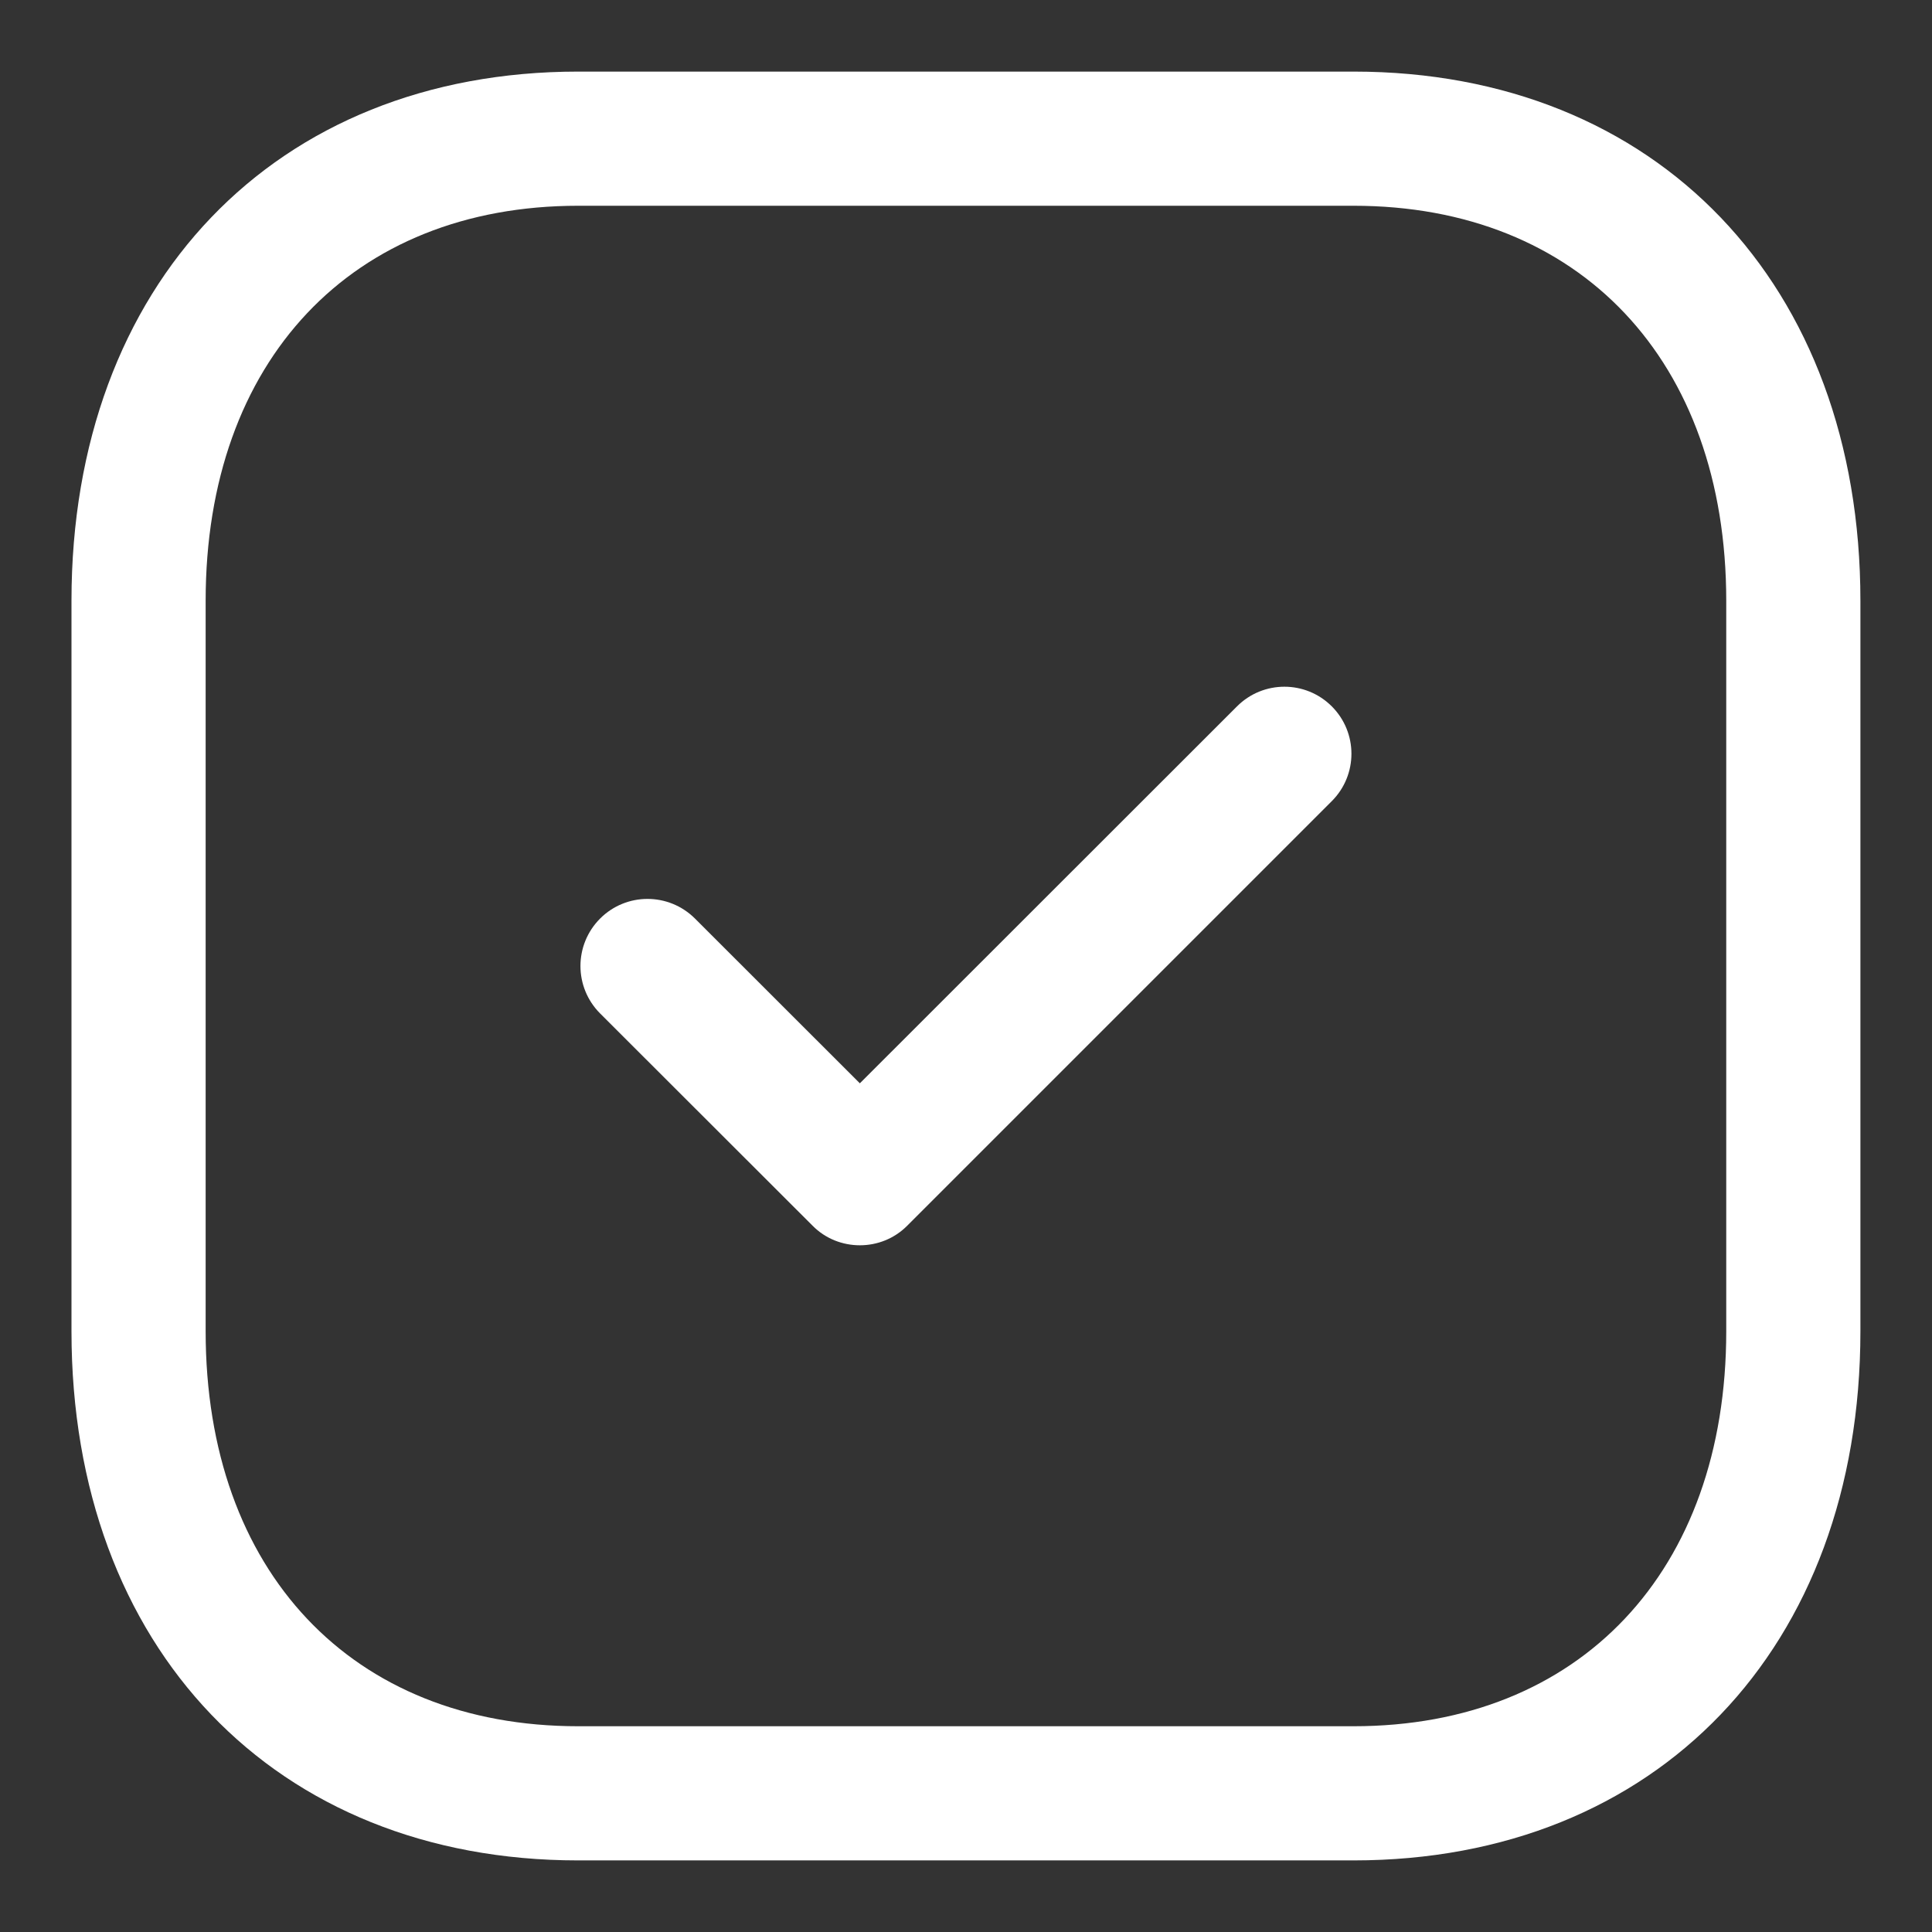
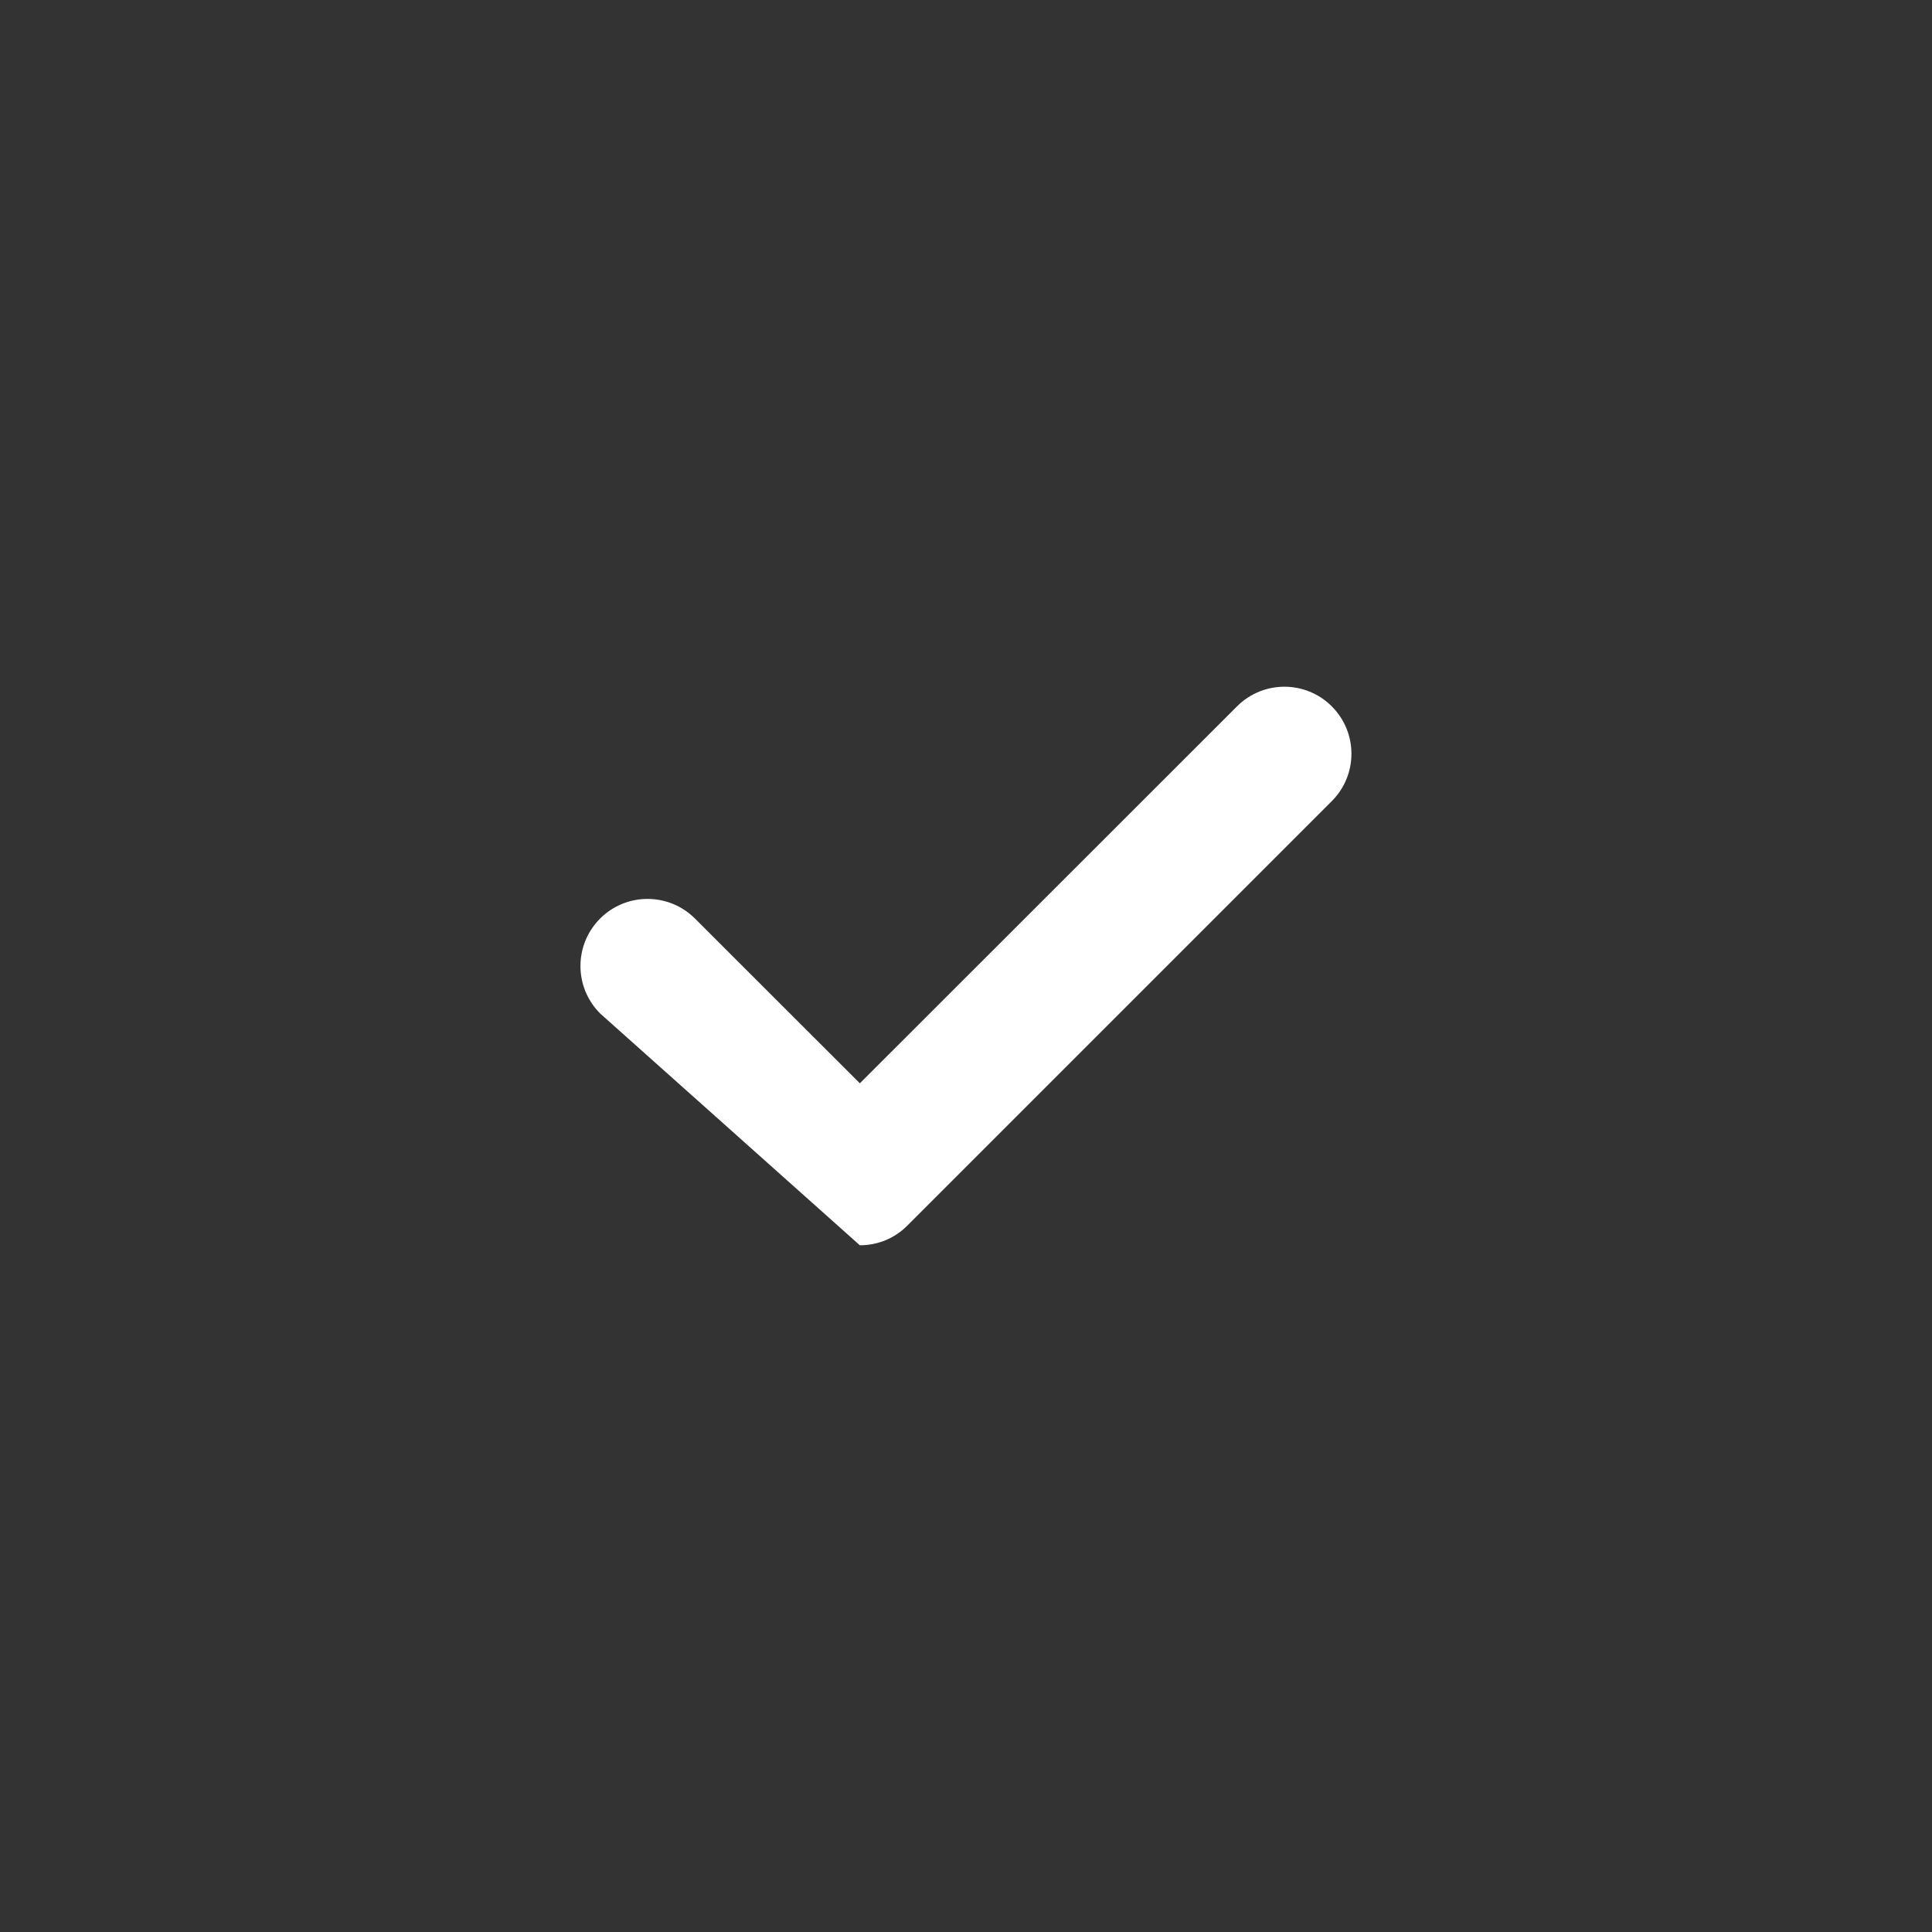
<svg xmlns="http://www.w3.org/2000/svg" width="18" height="18" viewBox="0 0 18 18" fill="none">
  <rect x="0" y="0" width="18" height="18" fill="#333333" stroke="none" />
-   <path fill-rule="evenodd" clip-rule="evenodd" d="M5.387 1.917C3.279 1.917 1.916 3.361 1.916 5.597V12.403C1.916 14.639 3.279 16.083 5.387 16.083H12.61C14.719 16.083 16.083 14.639 16.083 12.403V5.597C16.083 3.361 14.719 1.917 12.611 1.917H5.387ZM12.61 17.333H5.387C2.563 17.333 0.666 15.352 0.666 12.403V5.597C0.666 2.648 2.563 0.667 5.387 0.667H12.611C15.435 0.667 17.333 2.648 17.333 5.597V12.403C17.333 15.352 15.435 17.333 12.61 17.333Z" fill="white" />
-   <path fill-rule="evenodd" clip-rule="evenodd" d="M8.011 11.602C7.852 11.602 7.691 11.542 7.57 11.419L5.591 9.442C5.347 9.197 5.347 8.803 5.591 8.558C5.835 8.314 6.23 8.314 6.475 8.558L8.011 10.093L11.525 6.581C11.769 6.337 12.164 6.337 12.408 6.581C12.652 6.825 12.652 7.22 12.408 7.464L8.453 11.419C8.331 11.542 8.171 11.602 8.011 11.602Z" fill="white" />
+   <path fill-rule="evenodd" clip-rule="evenodd" d="M8.011 11.602L5.591 9.442C5.347 9.197 5.347 8.803 5.591 8.558C5.835 8.314 6.23 8.314 6.475 8.558L8.011 10.093L11.525 6.581C11.769 6.337 12.164 6.337 12.408 6.581C12.652 6.825 12.652 7.22 12.408 7.464L8.453 11.419C8.331 11.542 8.171 11.602 8.011 11.602Z" fill="white" />
</svg>